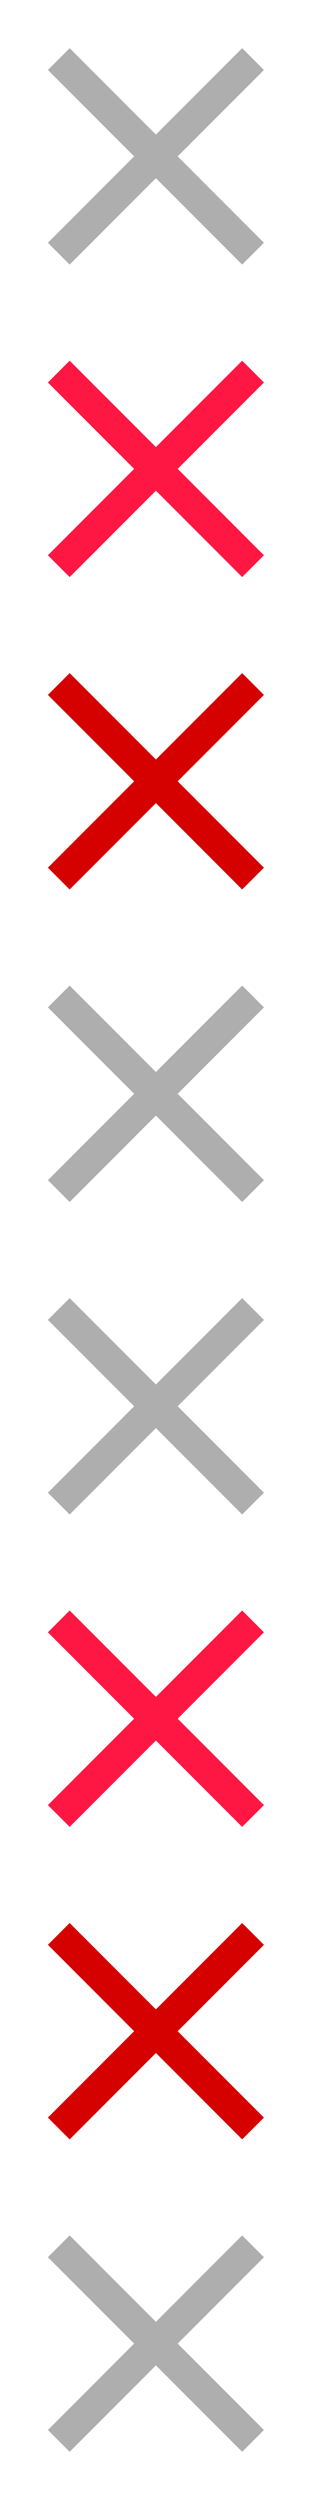
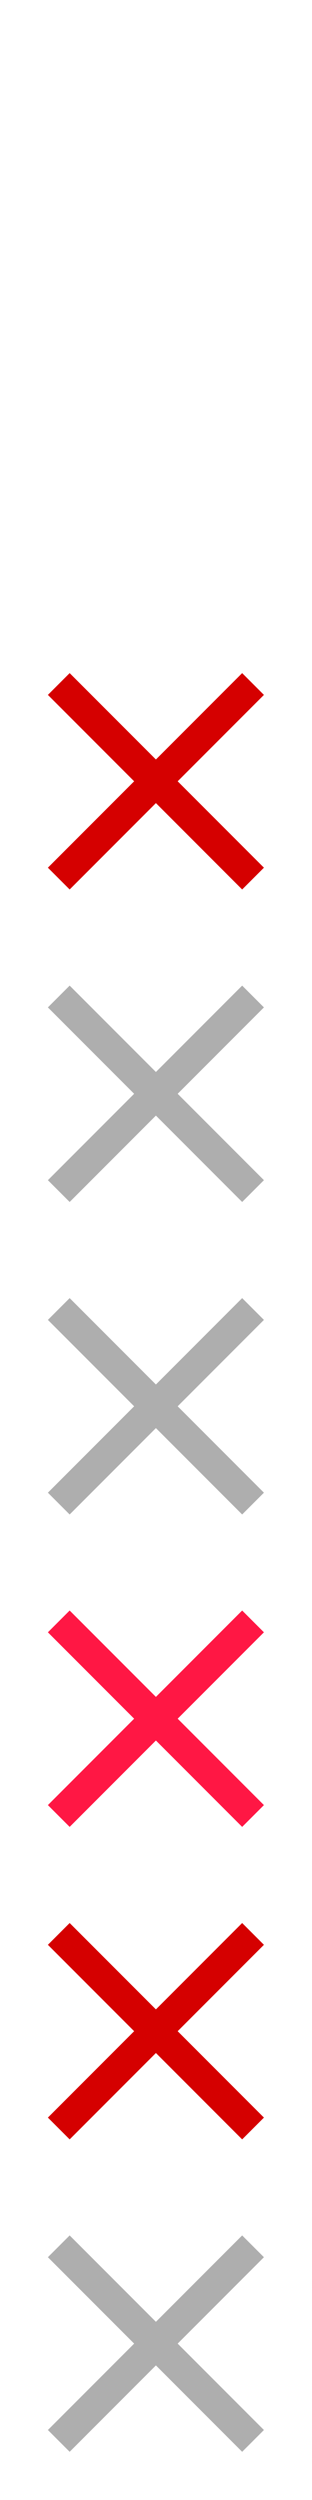
<svg xmlns="http://www.w3.org/2000/svg" id="bitmap:13-32" width="13" height="104" version="1.1" viewBox="0 0 3.44 27.517">
  <g stroke-width=".265">
-     <path d="m2.91 0.769-0.24-0.24-0.951 0.951-0.951-0.951-0.24 0.24 0.951 0.951-0.951 0.951 0.24 0.24 0.951-0.951 0.951 0.951 0.24-0.24-0.951-0.951z" fill="#aeaeae" />
    <path d="m2.91 11.088-0.24-0.24-0.951 0.951-0.951-0.951-0.24 0.24 0.951 0.951-0.951 0.951 0.24 0.24 0.951-0.951 0.951 0.951 0.24-0.24-0.951-0.951z" fill="#aeaeae" />
-     <path d="m2.91 4.209-0.24-0.24-0.951 0.951-0.951-0.951-0.24 0.24 0.951 0.951-0.951 0.951 0.24 0.24 0.951-0.951 0.951 0.951 0.24-0.24-0.951-0.951z" fill="#ff1744" />
    <path d="m2.91 7.648-0.24-0.24-0.951 0.951-0.951-0.951-0.24 0.24 0.951 0.951-0.951 0.951 0.24 0.24 0.951-0.951 0.951 0.951 0.24-0.24-0.951-0.951z" fill="#d50000" />
    <path d="m2.91 14.528-0.24-0.24-0.951 0.951-0.951-0.951-0.24 0.24 0.951 0.951-0.951 0.951 0.24 0.24 0.951-0.951 0.951 0.951 0.24-0.24-0.951-0.951z" fill="#aeaeae" />
    <path d="m2.91 24.846-0.24-0.24-0.951 0.951-0.951-0.951-0.24 0.24 0.951 0.951-0.951 0.951 0.24 0.24 0.951-0.951 0.951 0.951 0.24-0.24-0.951-0.951z" fill="#aeaeae" />
    <path d="m2.91 17.967-0.24-0.24-0.951 0.951-0.951-0.951-0.24 0.24 0.951 0.951-0.951 0.951 0.24 0.24 0.951-0.951 0.951 0.951 0.24-0.24-0.951-0.951z" fill="#ff1744" />
    <path d="m2.91 21.407-0.24-0.24-0.951 0.951-0.951-0.951-0.24 0.24 0.951 0.951-0.951 0.951 0.24 0.24 0.951-0.951 0.951 0.951 0.24-0.24-0.951-0.951z" fill="#d50000" />
  </g>
</svg>